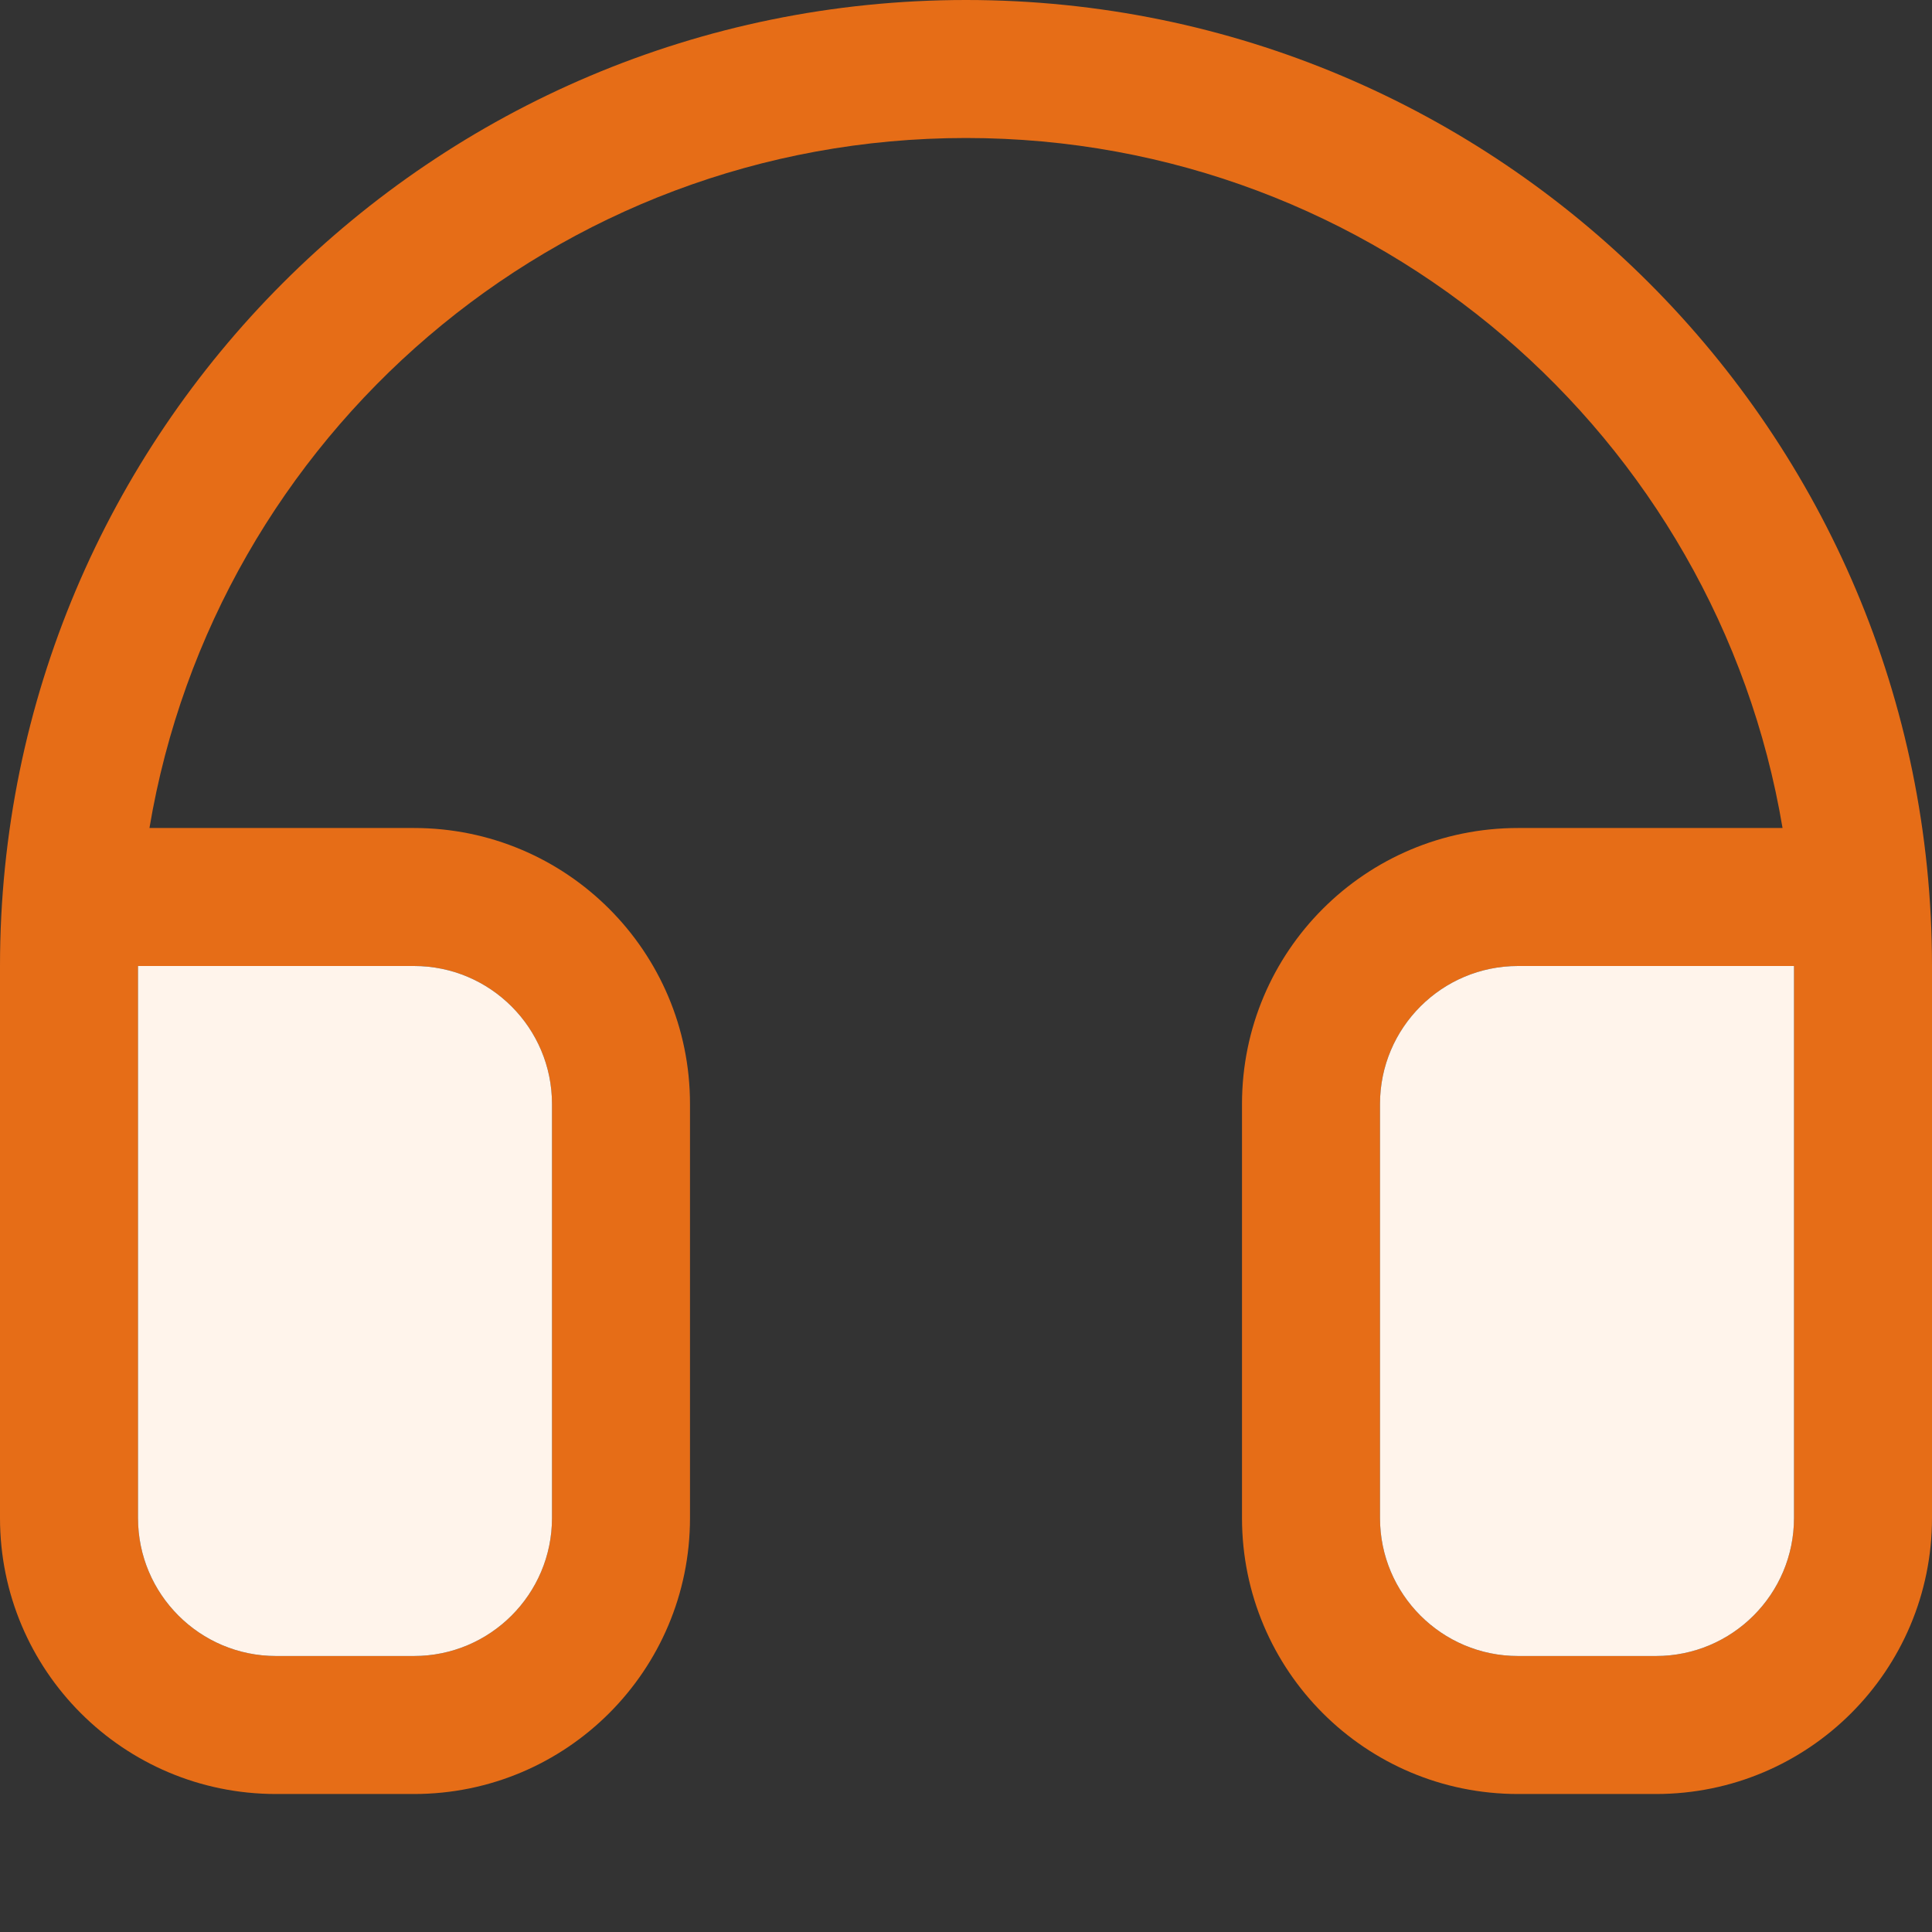
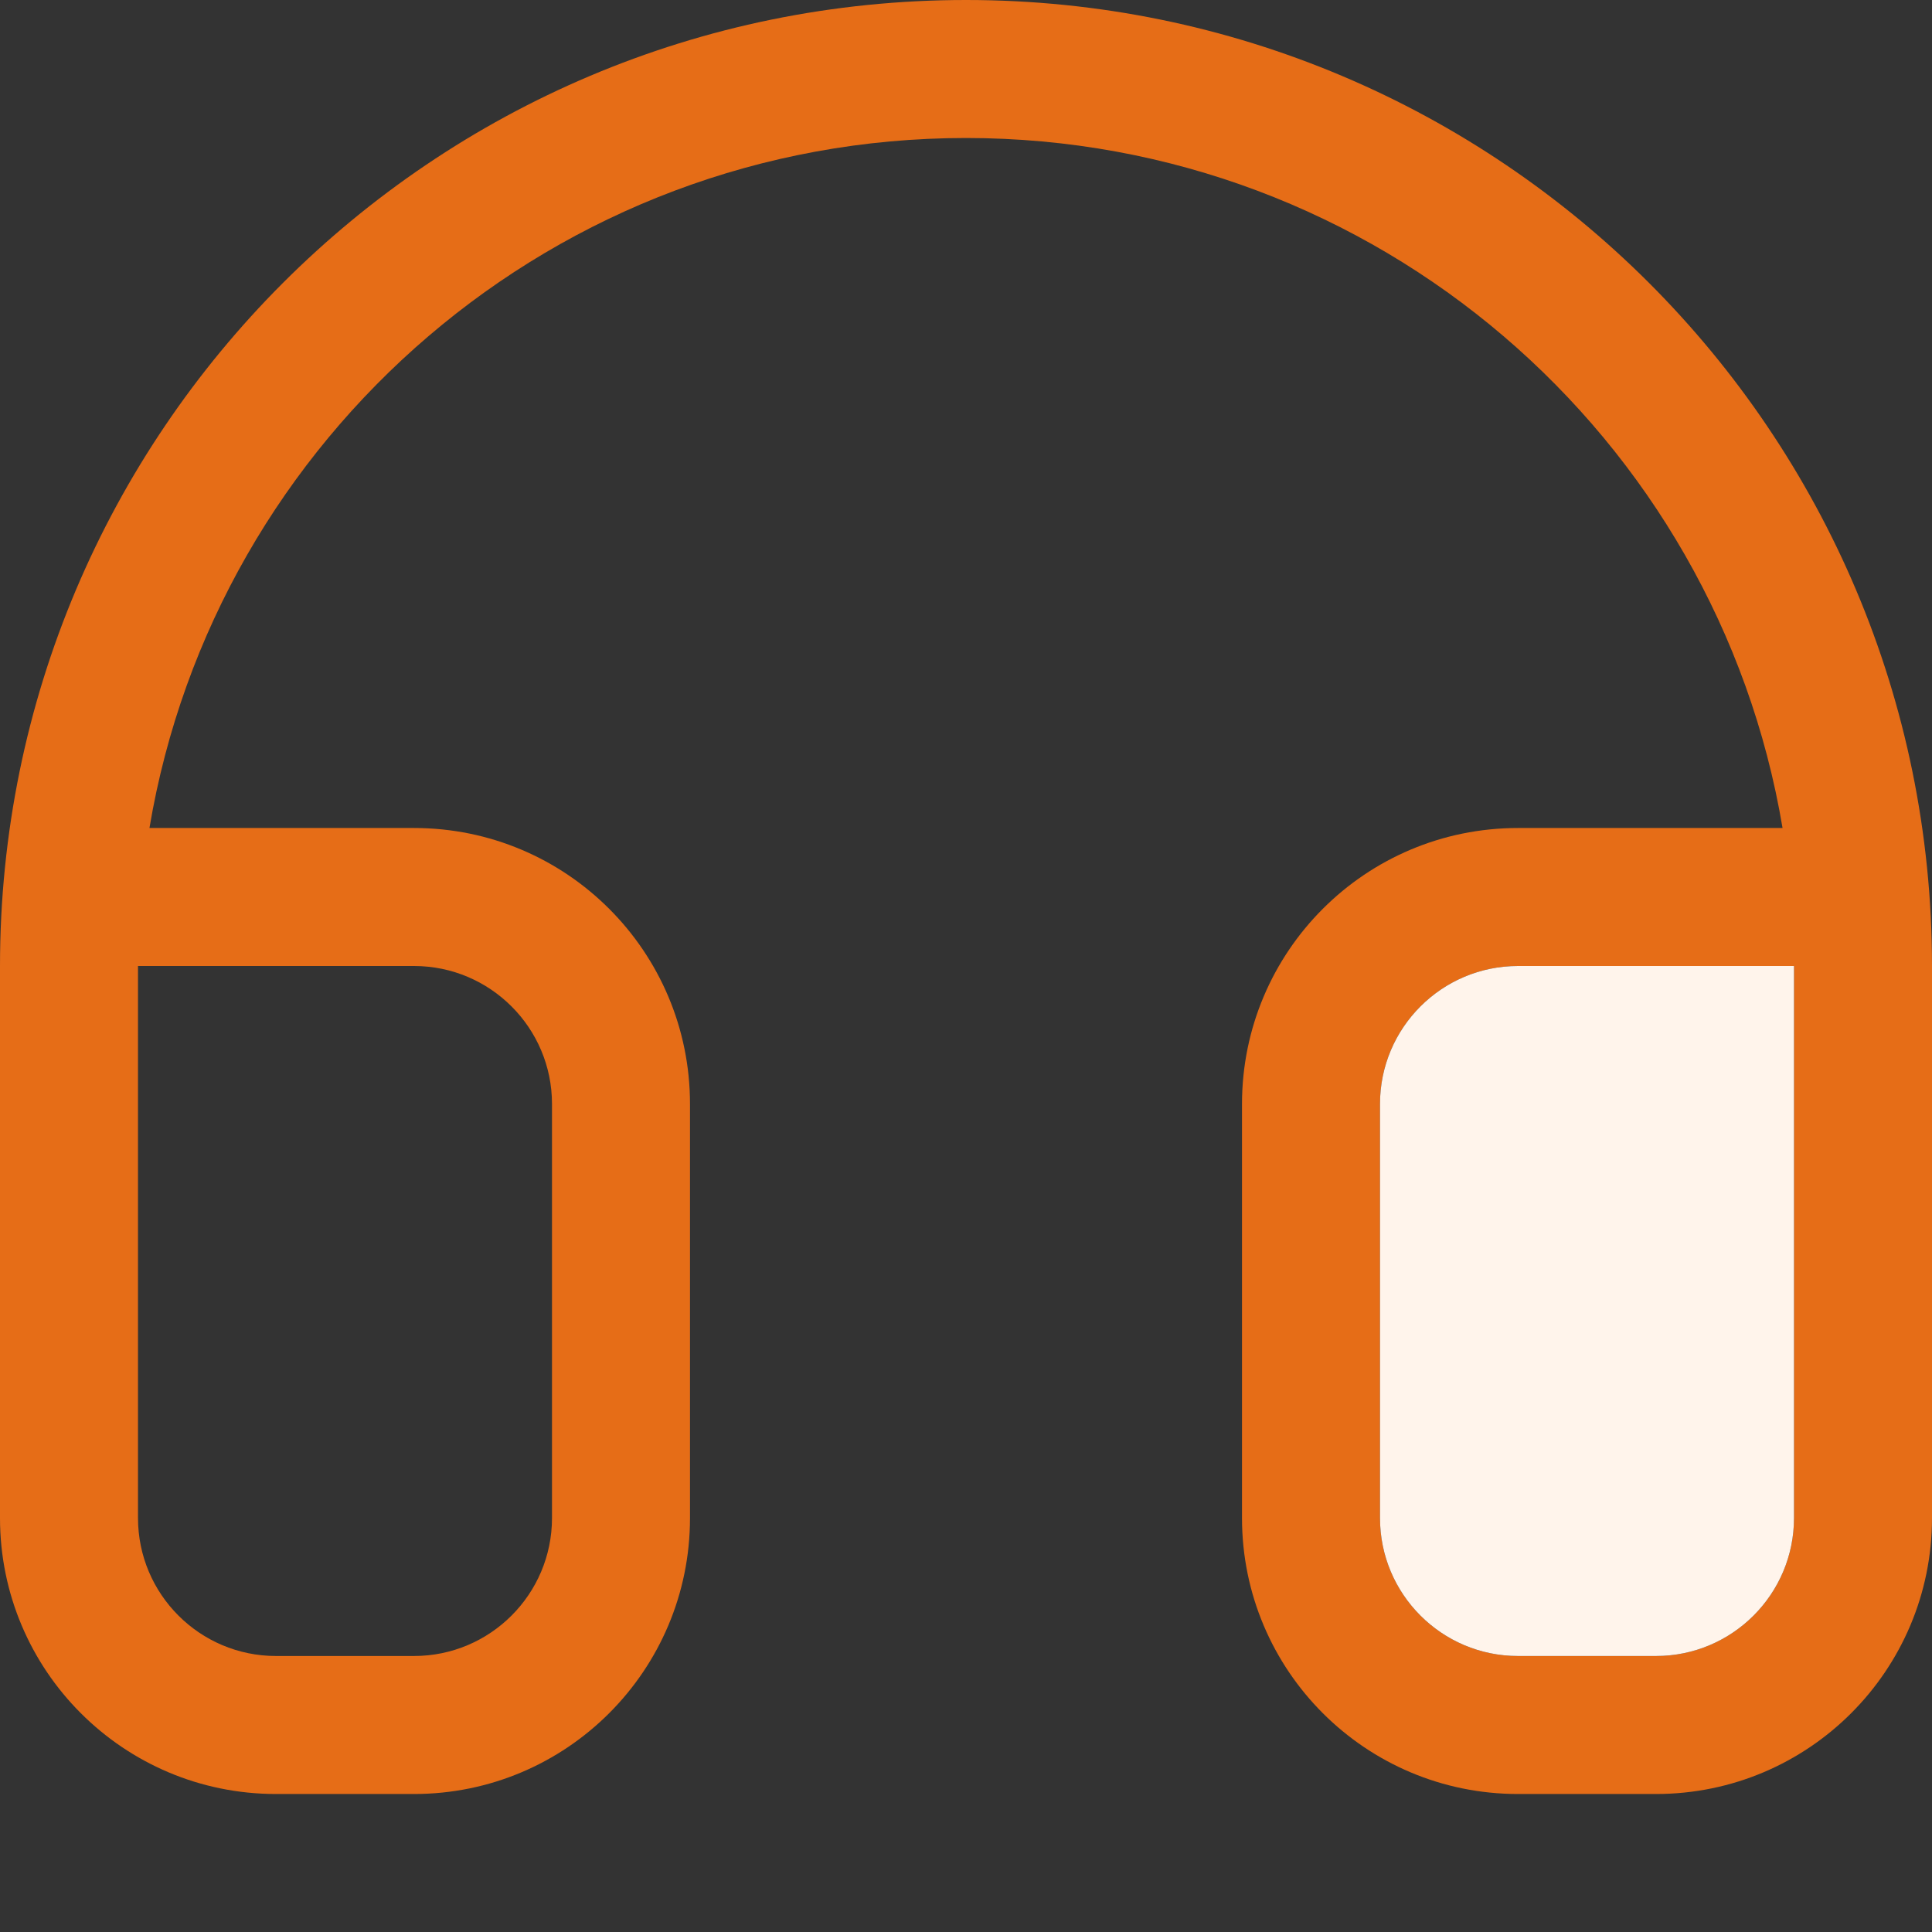
<svg xmlns="http://www.w3.org/2000/svg" width="14" height="14" viewBox="0 0 14 14" fill="none">
  <rect x="0" y="0" width="14" height="14" fill="#333333" stroke="none" />
  <path fill-rule="evenodd" clip-rule="evenodd" d="M1.083 6C1.559 3.162 4.027 1 7 1C9.973 1 12.441 3.162 12.917 6H11C9.895 6 9 6.895 9 8V11C9 12.105 9.895 13 11 13H12C13.105 13 14 12.105 14 11V7C14 3.134 10.866 0 7 0C3.134 0 0 3.134 0 7V11C0 12.105 0.895 13 2 13H3C4.105 13 5 12.105 5 11V8C5 6.895 4.105 6 3 6H1.083ZM11 7H13V11C13 11.552 12.552 12 12 12H11C10.448 12 10 11.552 10 11V8C10 7.448 10.448 7 11 7ZM1 11V7H3C3.552 7 4 7.448 4 8V11C4 11.552 3.552 12 3 12H2C1.448 12 1 11.552 1 11Z" fill="#E66D17" />
  <path d="M13 7H11C10.448 7 10 7.448 10 8V11C10 11.552 10.448 12 11 12H12C12.552 12 13 11.552 13 11V7Z" fill="#FFF4EB" />
-   <path d="M1 7V11C1 11.552 1.448 12 2 12H3C3.552 12 4 11.552 4 11V8C4 7.448 3.552 7 3 7H1Z" fill="#FFF4EB" />
</svg>